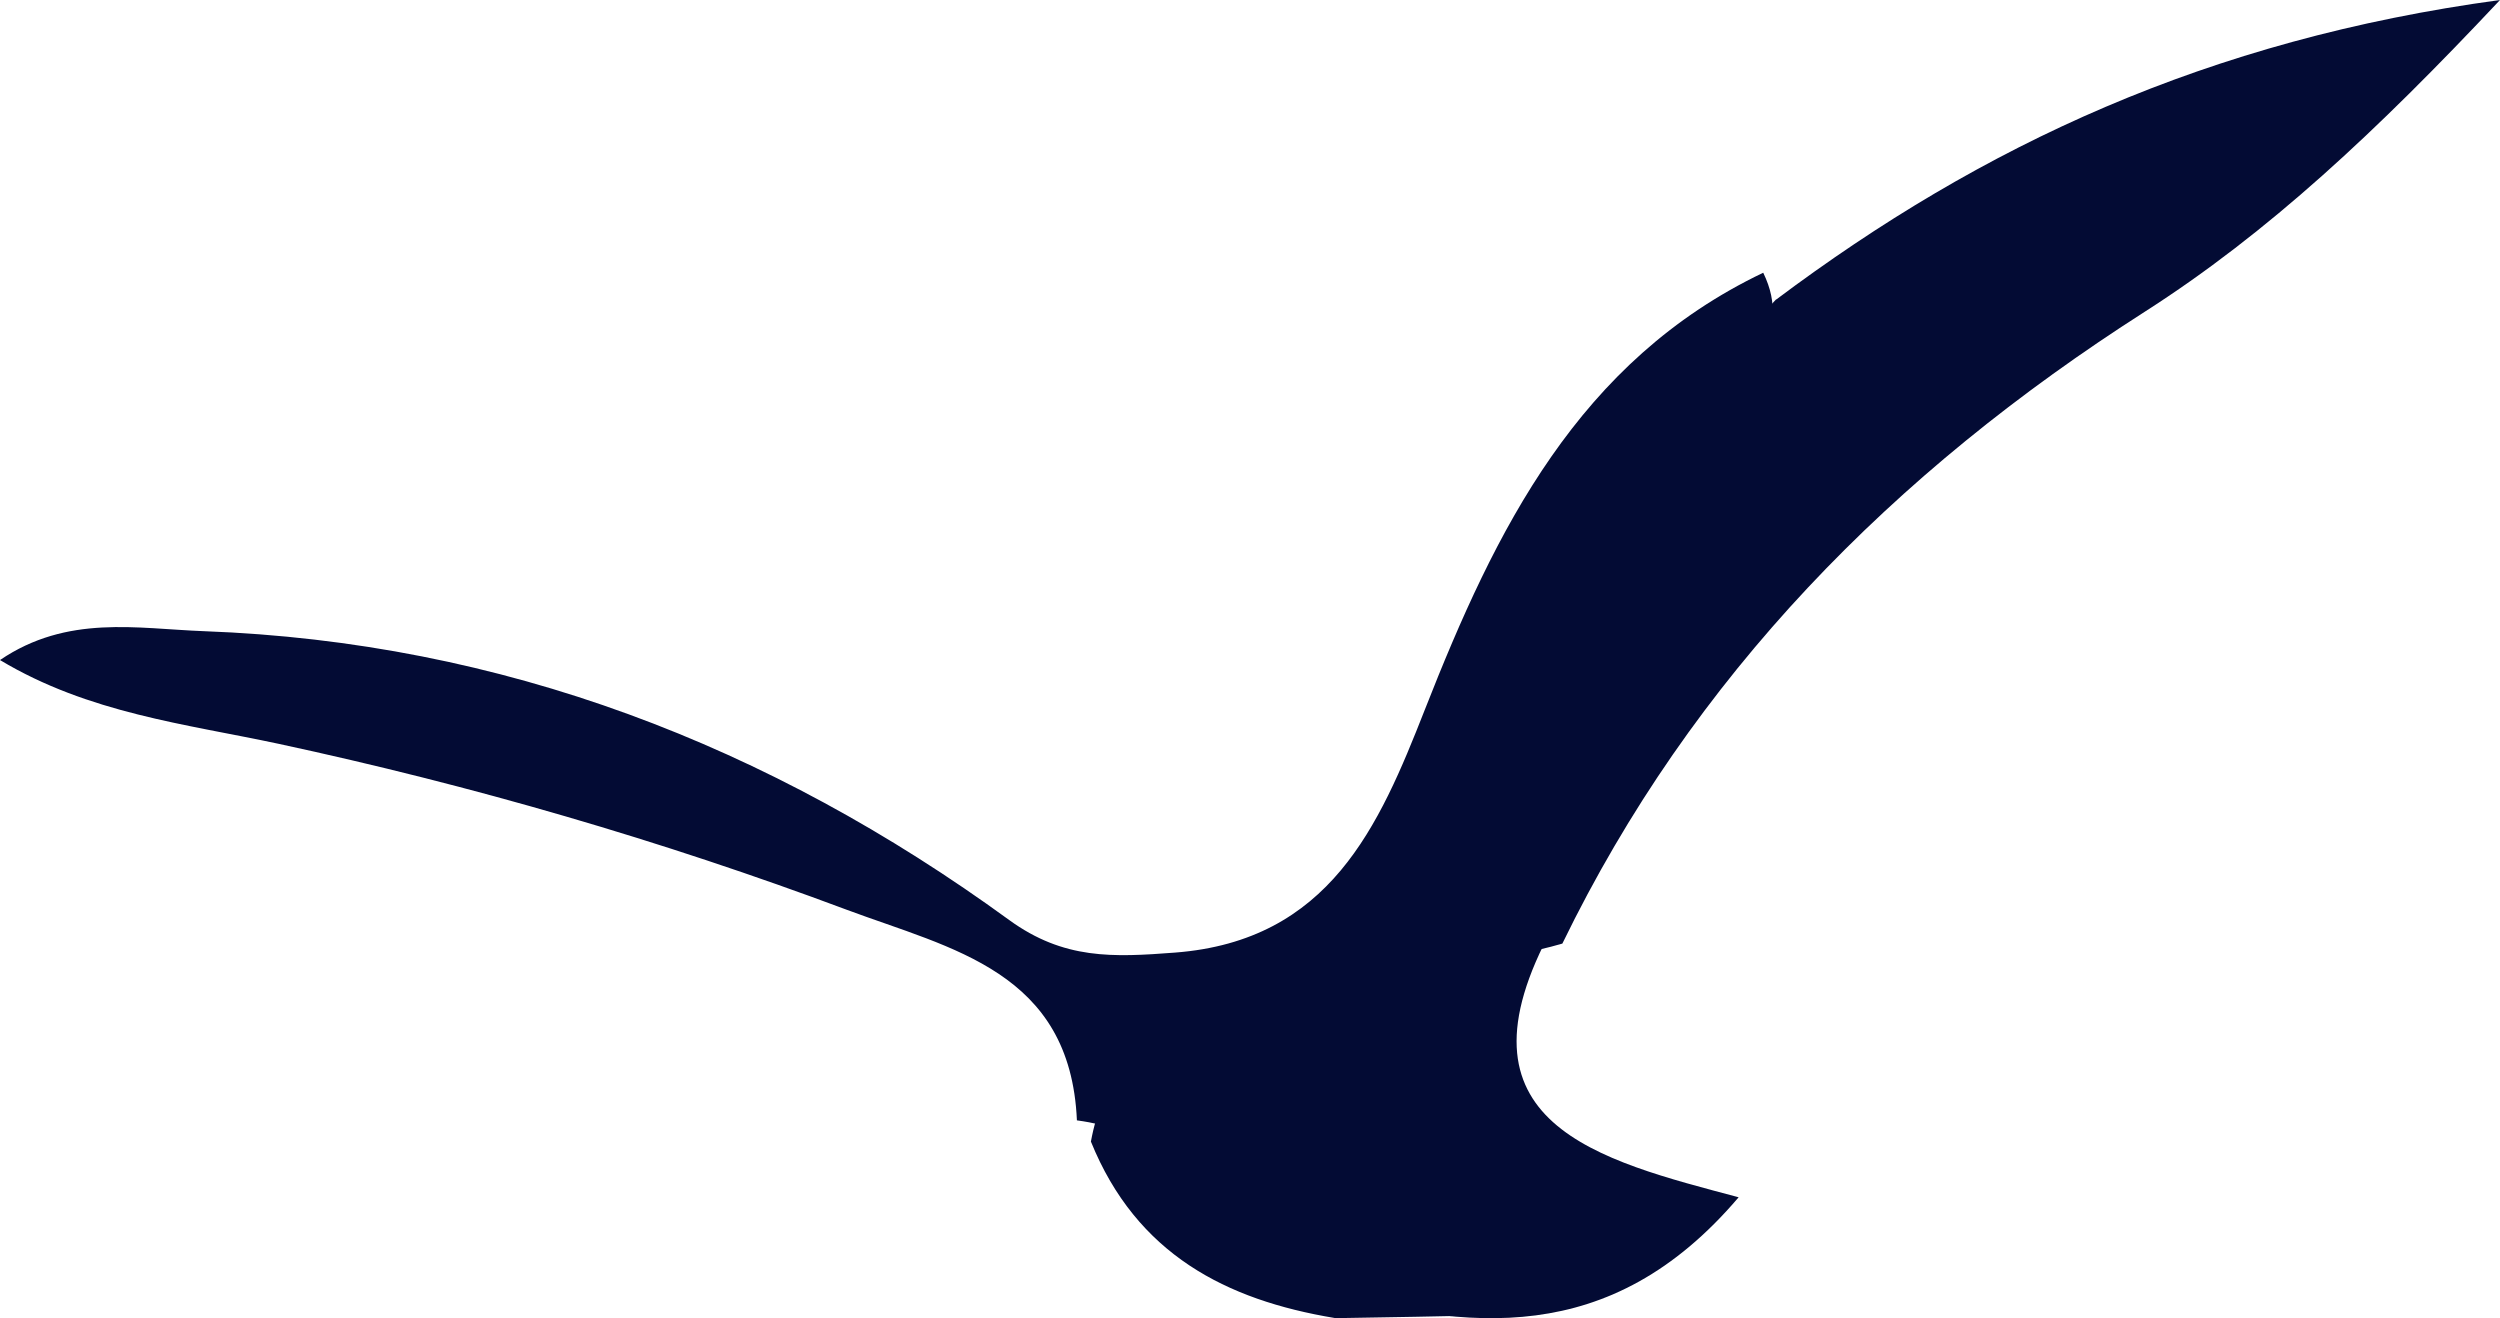
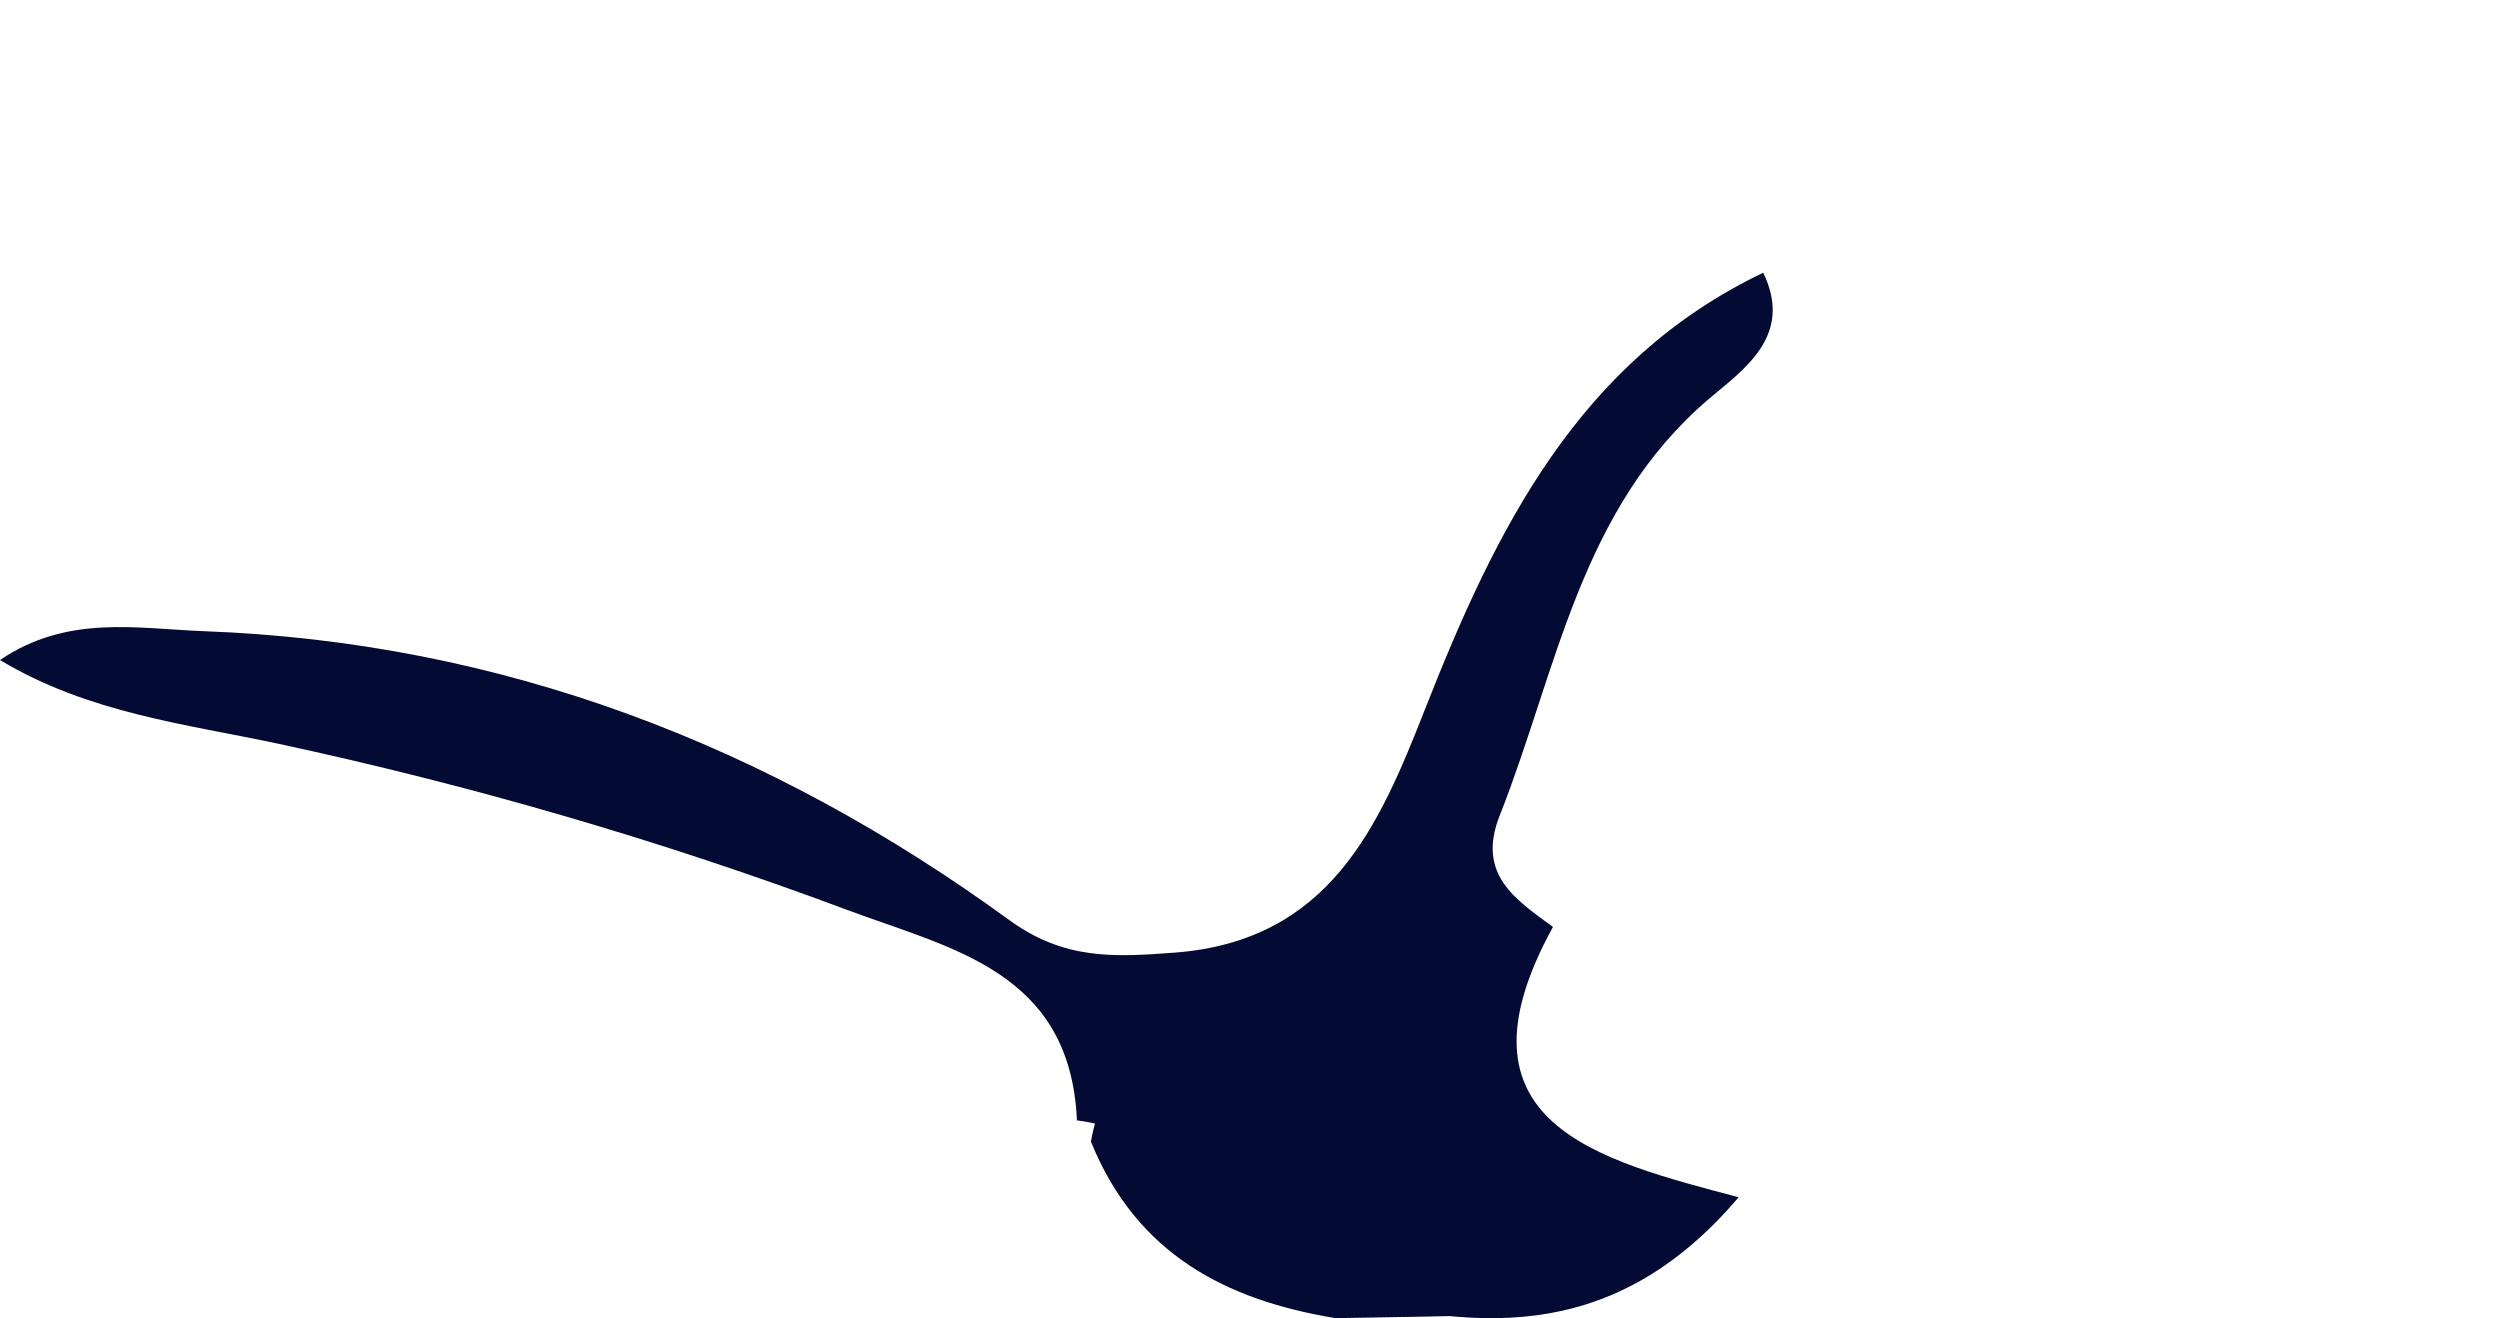
<svg xmlns="http://www.w3.org/2000/svg" width="55" height="29" viewBox="0 0 55 29" fill="none">
  <path d="M38.791 6C34.726 7.944 32.904 11.645 31.346 15.614C30.338 18.182 29.251 20.695 25.851 20.957C24.481 21.062 23.404 21.113 22.203 20.241C16.921 16.394 11.044 14.128 4.487 13.886C3.018 13.831 1.484 13.514 0 14.521C1.956 15.694 4.085 15.926 6.13 16.364C10.384 17.28 14.549 18.489 18.629 20.015C20.937 20.876 23.548 21.369 23.692 24.648C26.591 25.036 28.67 27.826 31.862 27.352C30.884 27.775 29.753 27.413 29.038 28.395C32.259 29.241 35.406 29.684 38.25 26.34C35.188 25.524 31.783 24.729 34.165 20.393C33.346 19.788 32.478 19.244 32.994 17.94C34.255 14.752 34.756 11.202 37.585 8.785C38.335 8.145 39.471 7.4 38.791 6Z" fill="#030B34" />
-   <path d="M39.075 6.586C35.87 9.948 33.559 13.782 32.328 18.27C31.768 20.298 31.632 21.553 34.372 20.759C37.233 14.873 41.638 10.404 47.184 6.859C49.898 5.123 52.28 2.896 55 0C48.571 0.873 43.601 3.199 39.075 6.591V6.586Z" fill="#030B34" />
  <path d="M29.357 29C30.551 28.979 31.75 28.963 32.944 28.927C33.456 28.911 34.033 28.823 33.998 28.15C33.984 27.837 33.546 27.279 33.307 27.279C30.183 27.326 27.547 26.111 25.089 24.182C24.378 23.624 24.119 24.469 24 25.115C25.005 27.597 26.98 28.599 29.357 28.995V29Z" fill="#030B34" />
</svg>